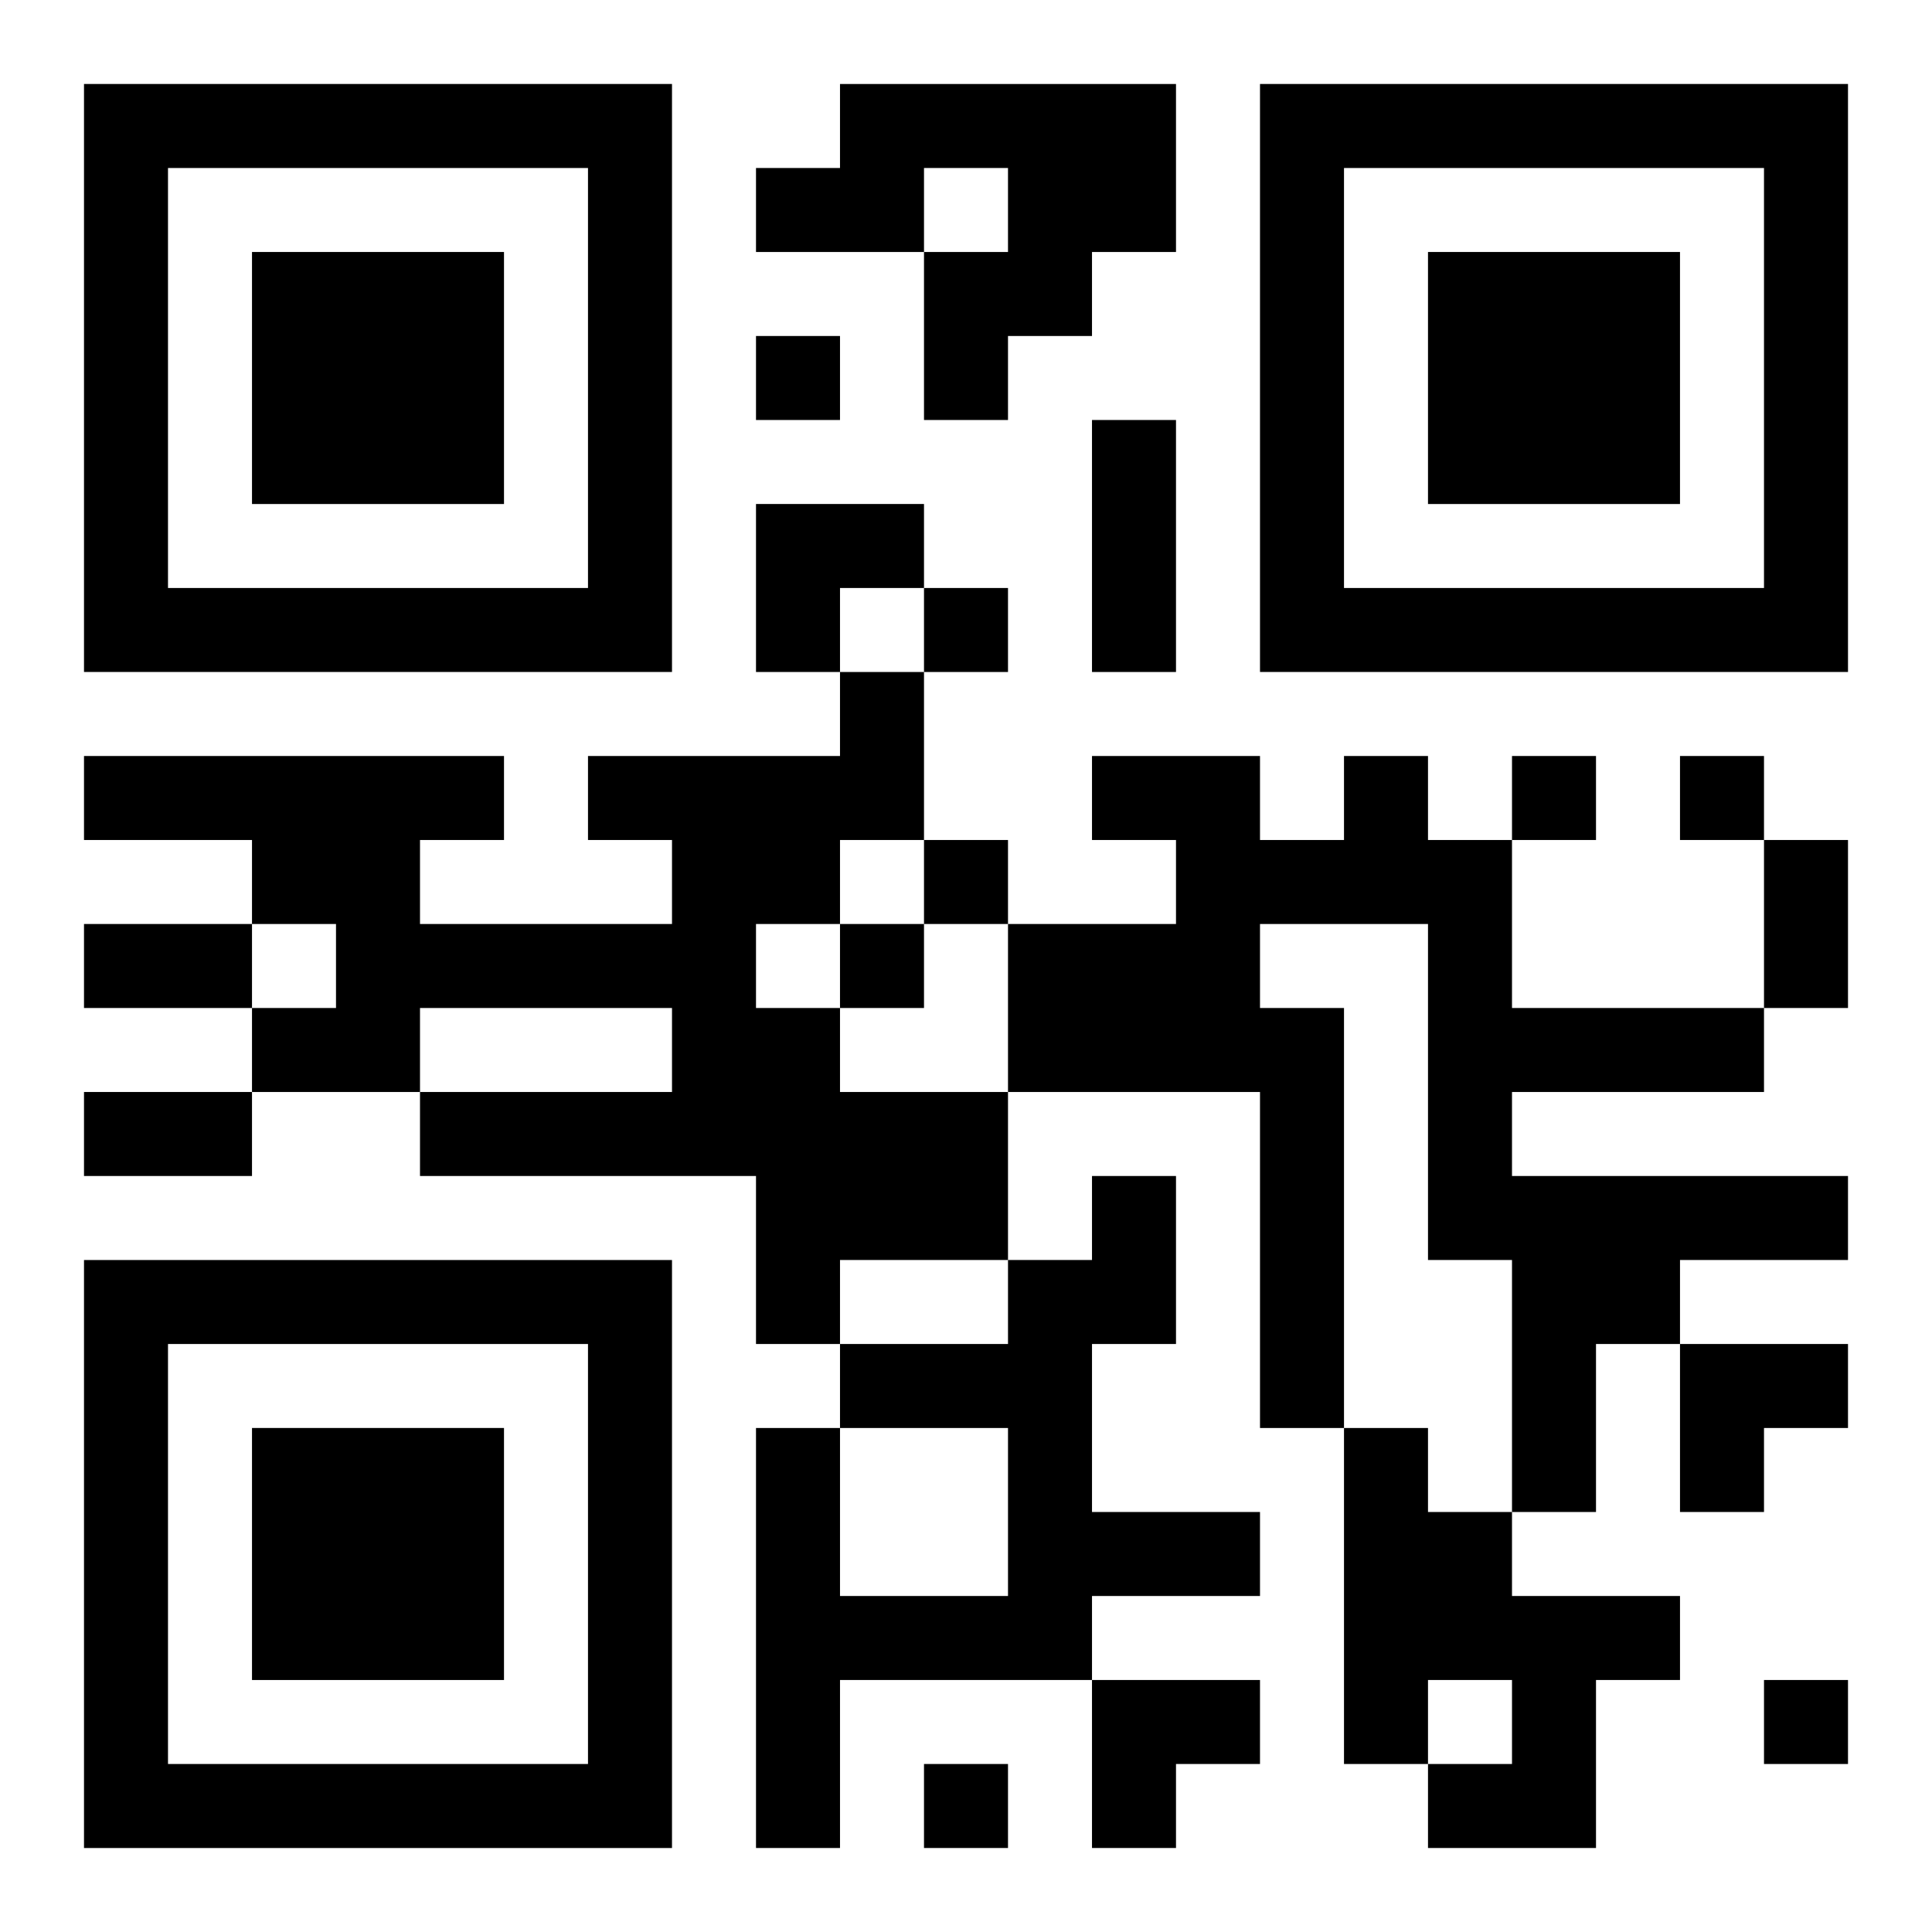
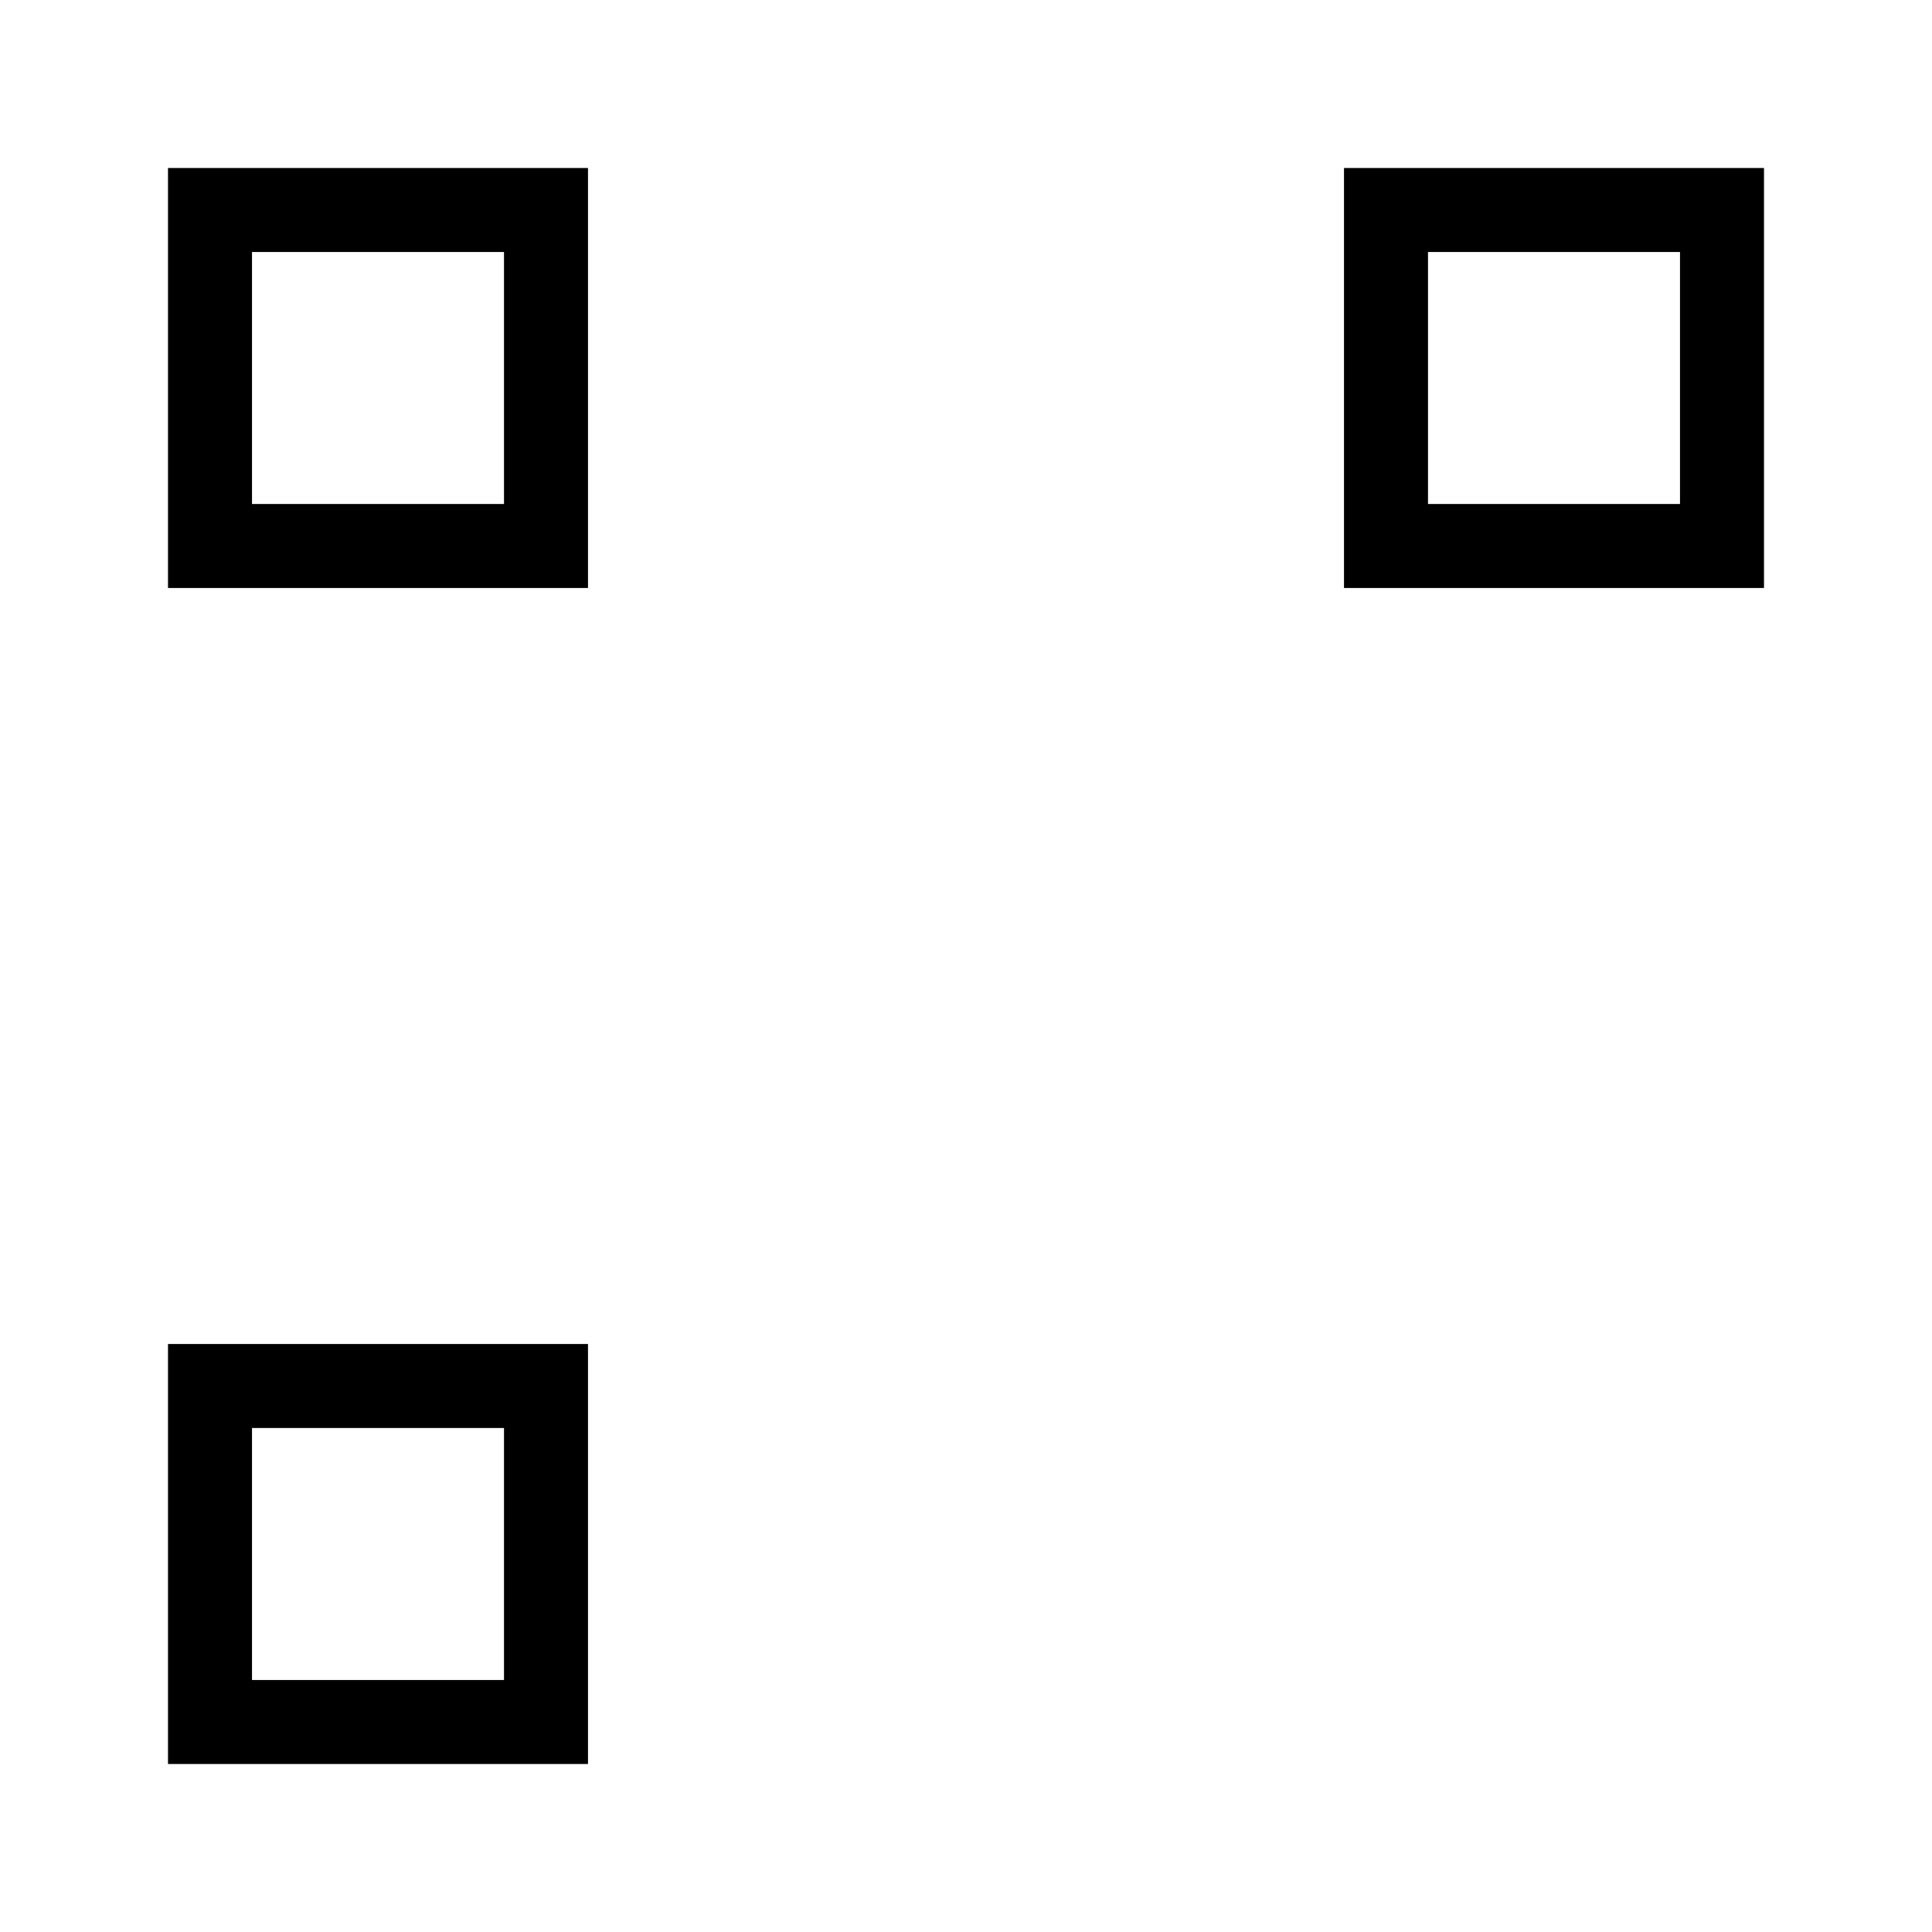
<svg xmlns="http://www.w3.org/2000/svg" xmlns:xlink="http://www.w3.org/1999/xlink" width="250" height="250" baseProfile="full" version="1.1" viewBox="-1 -1 23 23">
  <symbol id="a">
-     <path d="m0 7v7h7v-7h-7zm1 1h5v5h-5v-5zm1 1v3h3v-3h-3z" />
+     <path d="m0 7v7v-7h-7zm1 1h5v5h-5v-5zm1 1v3h3v-3h-3z" />
  </symbol>
  <use y="-7" xlink:href="#a" />
  <use y="7" xlink:href="#a" />
  <use x="14" y="-7" xlink:href="#a" />
-   <path d="m9 0h4v2h-1v1h-1v1h-1v-2h1v-1h-1v1h-2v-1h1v-1m0 7h1v2h-1v1h-1v1h1v1h2v2h-2v1h-1v-2h-4v-1h3v-1h-3v1h-2v-1h1v-1h-1v-1h-2v-1h5v1h-1v1h3v-1h-1v-1h3v-1m6 1h1v1h1v2h3v1h-3v1h4v1h-2v1h-1v2h-1v-3h-1v-4h-2v1h1v5h-1v-4h-3v-2h2v-1h-1v-1h2v1h1v-1m-3 5h1v2h-1v2h2v1h-2v1h-3v2h-1v-5h1v2h2v-2h-2v-1h2v-1h1v-1m3 3h1v1h1v1h2v1h-1v2h-2v-1h1v-1h-1v1h-1v-4m-7-13v1h1v-1h-1m2 3v1h1v-1h-1m7 2v1h1v-1h-1m2 0v1h1v-1h-1m-9 1v1h1v-1h-1m-1 1v1h1v-1h-1m11 9v1h1v-1h-1m-10 1v1h1v-1h-1m2-16h1v3h-1v-3m8 5h1v2h-1v-2m-20 1h2v1h-2v-1m0 2h2v1h-2v-1m8-7h2v1h-1v1h-1zm11 10h2v1h-1v1h-1zm-7 4h2v1h-1v1h-1z" />
</svg>